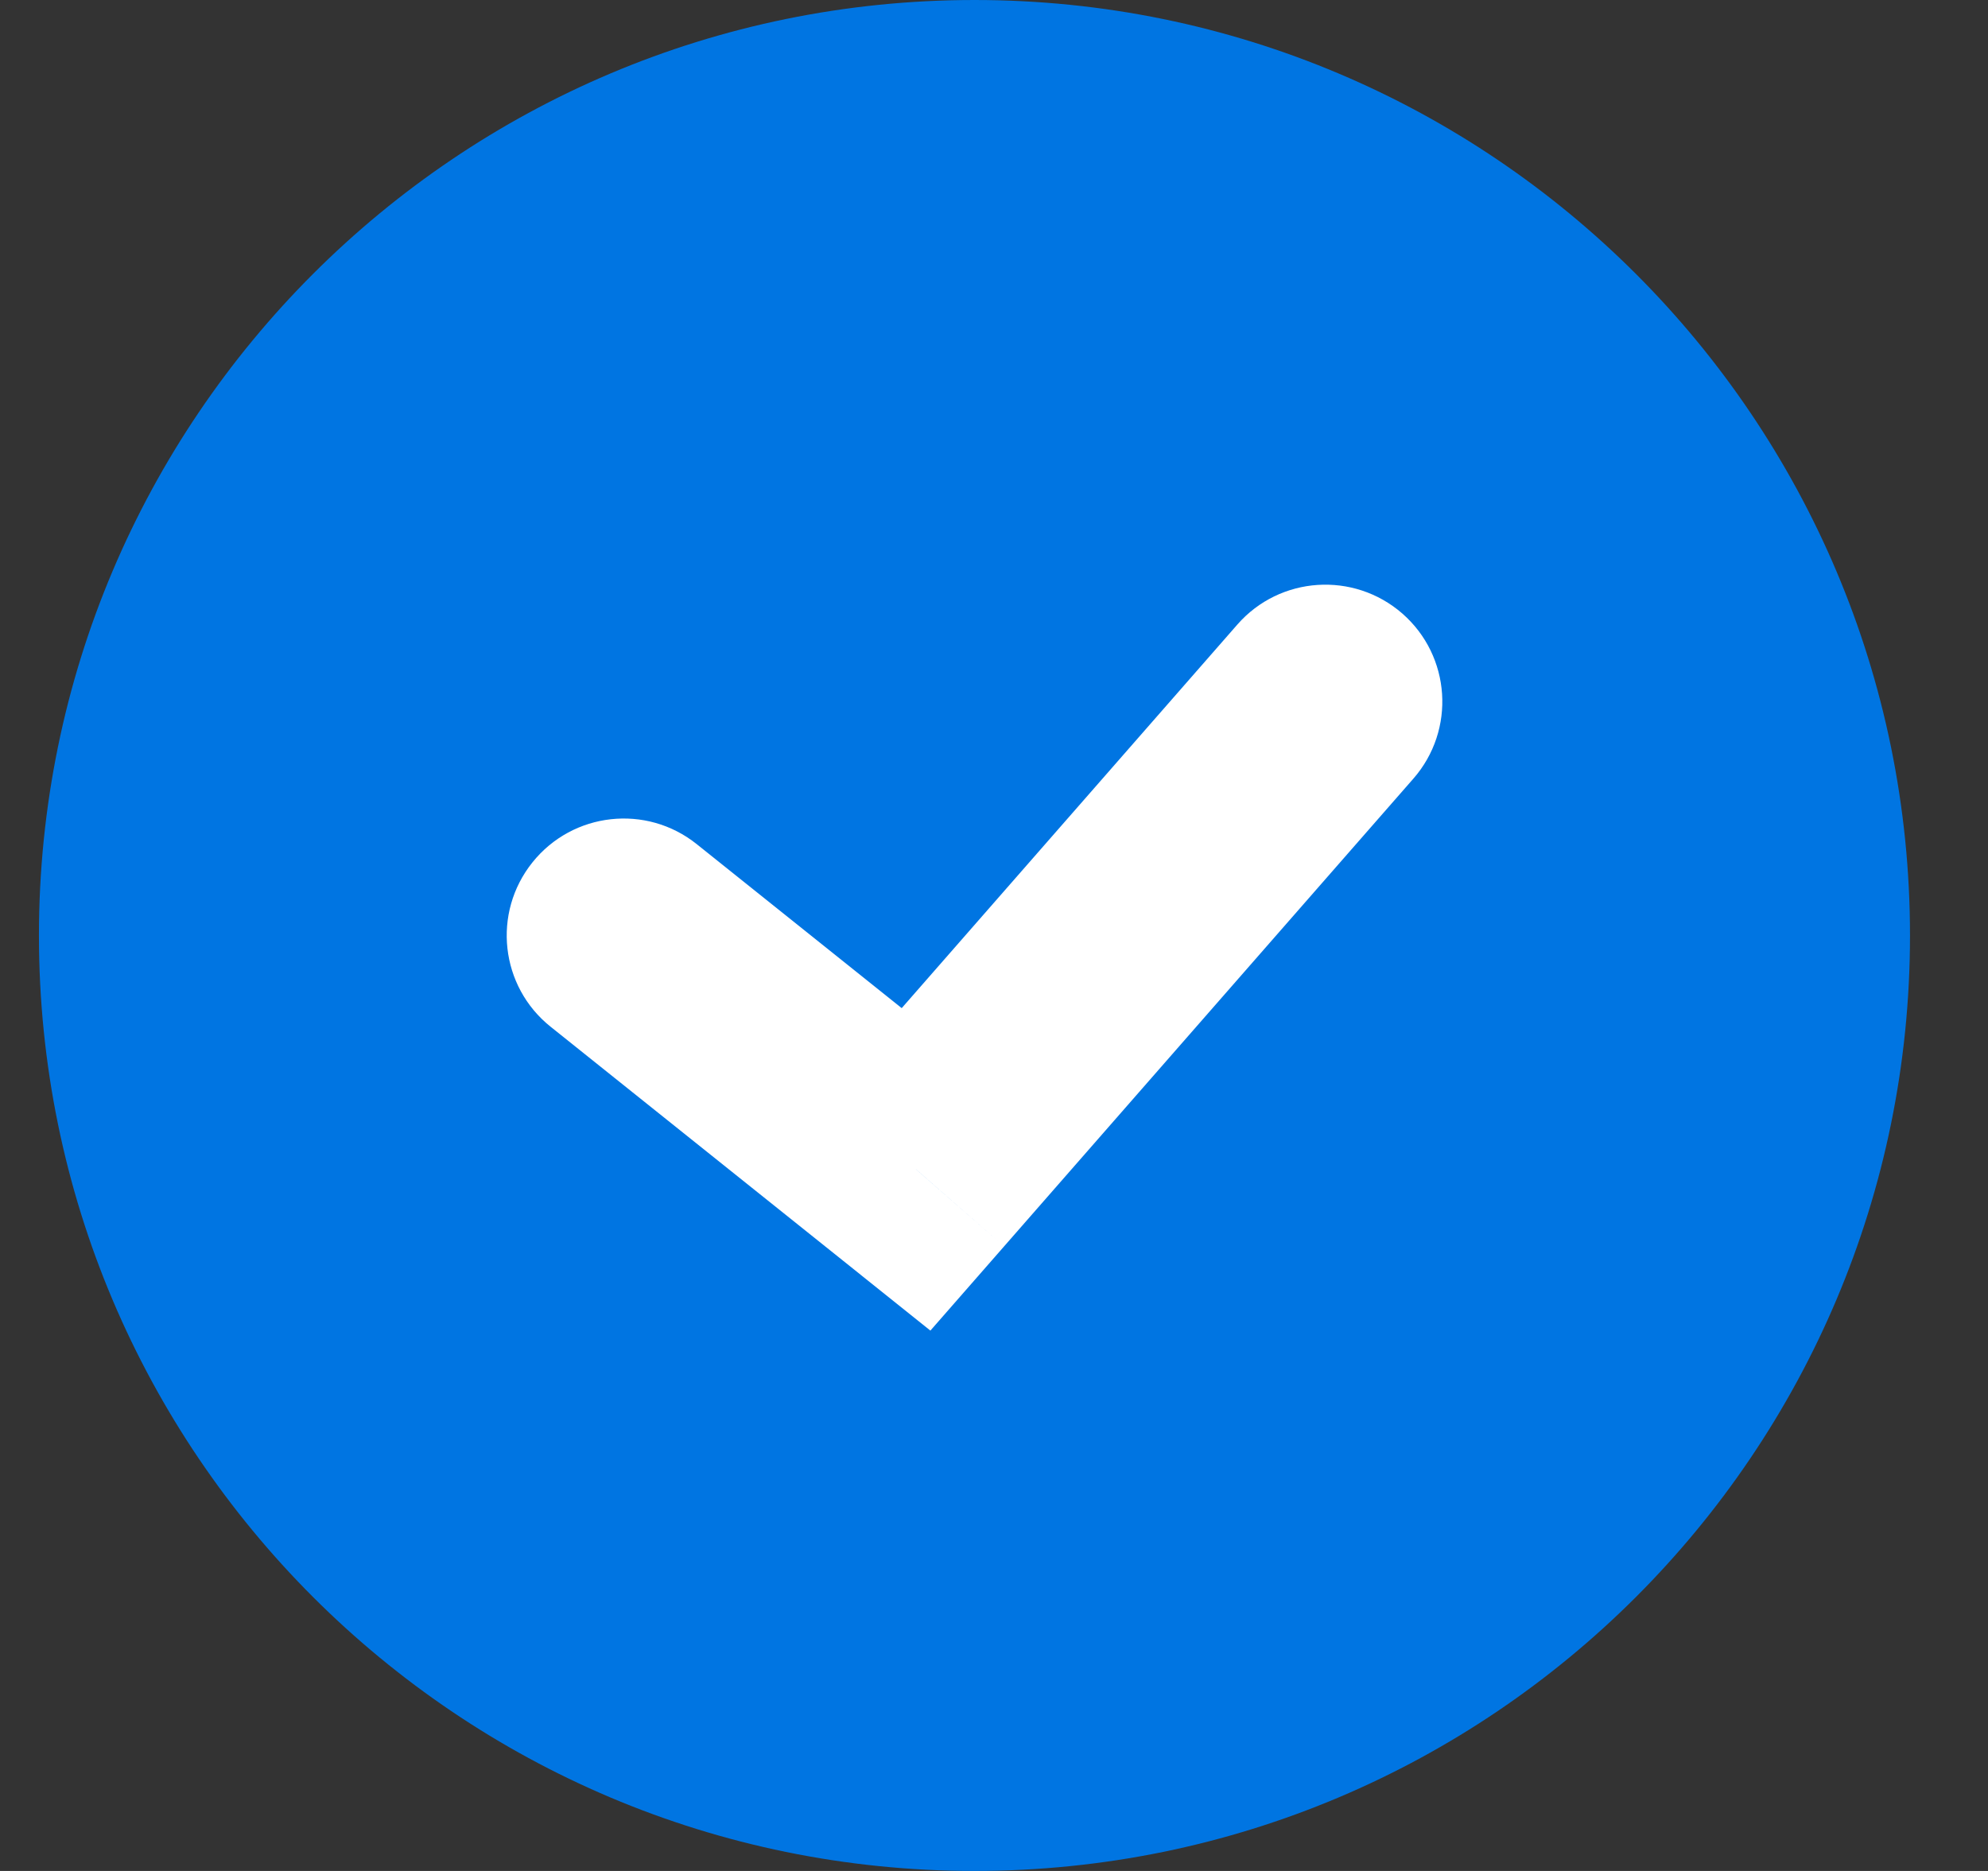
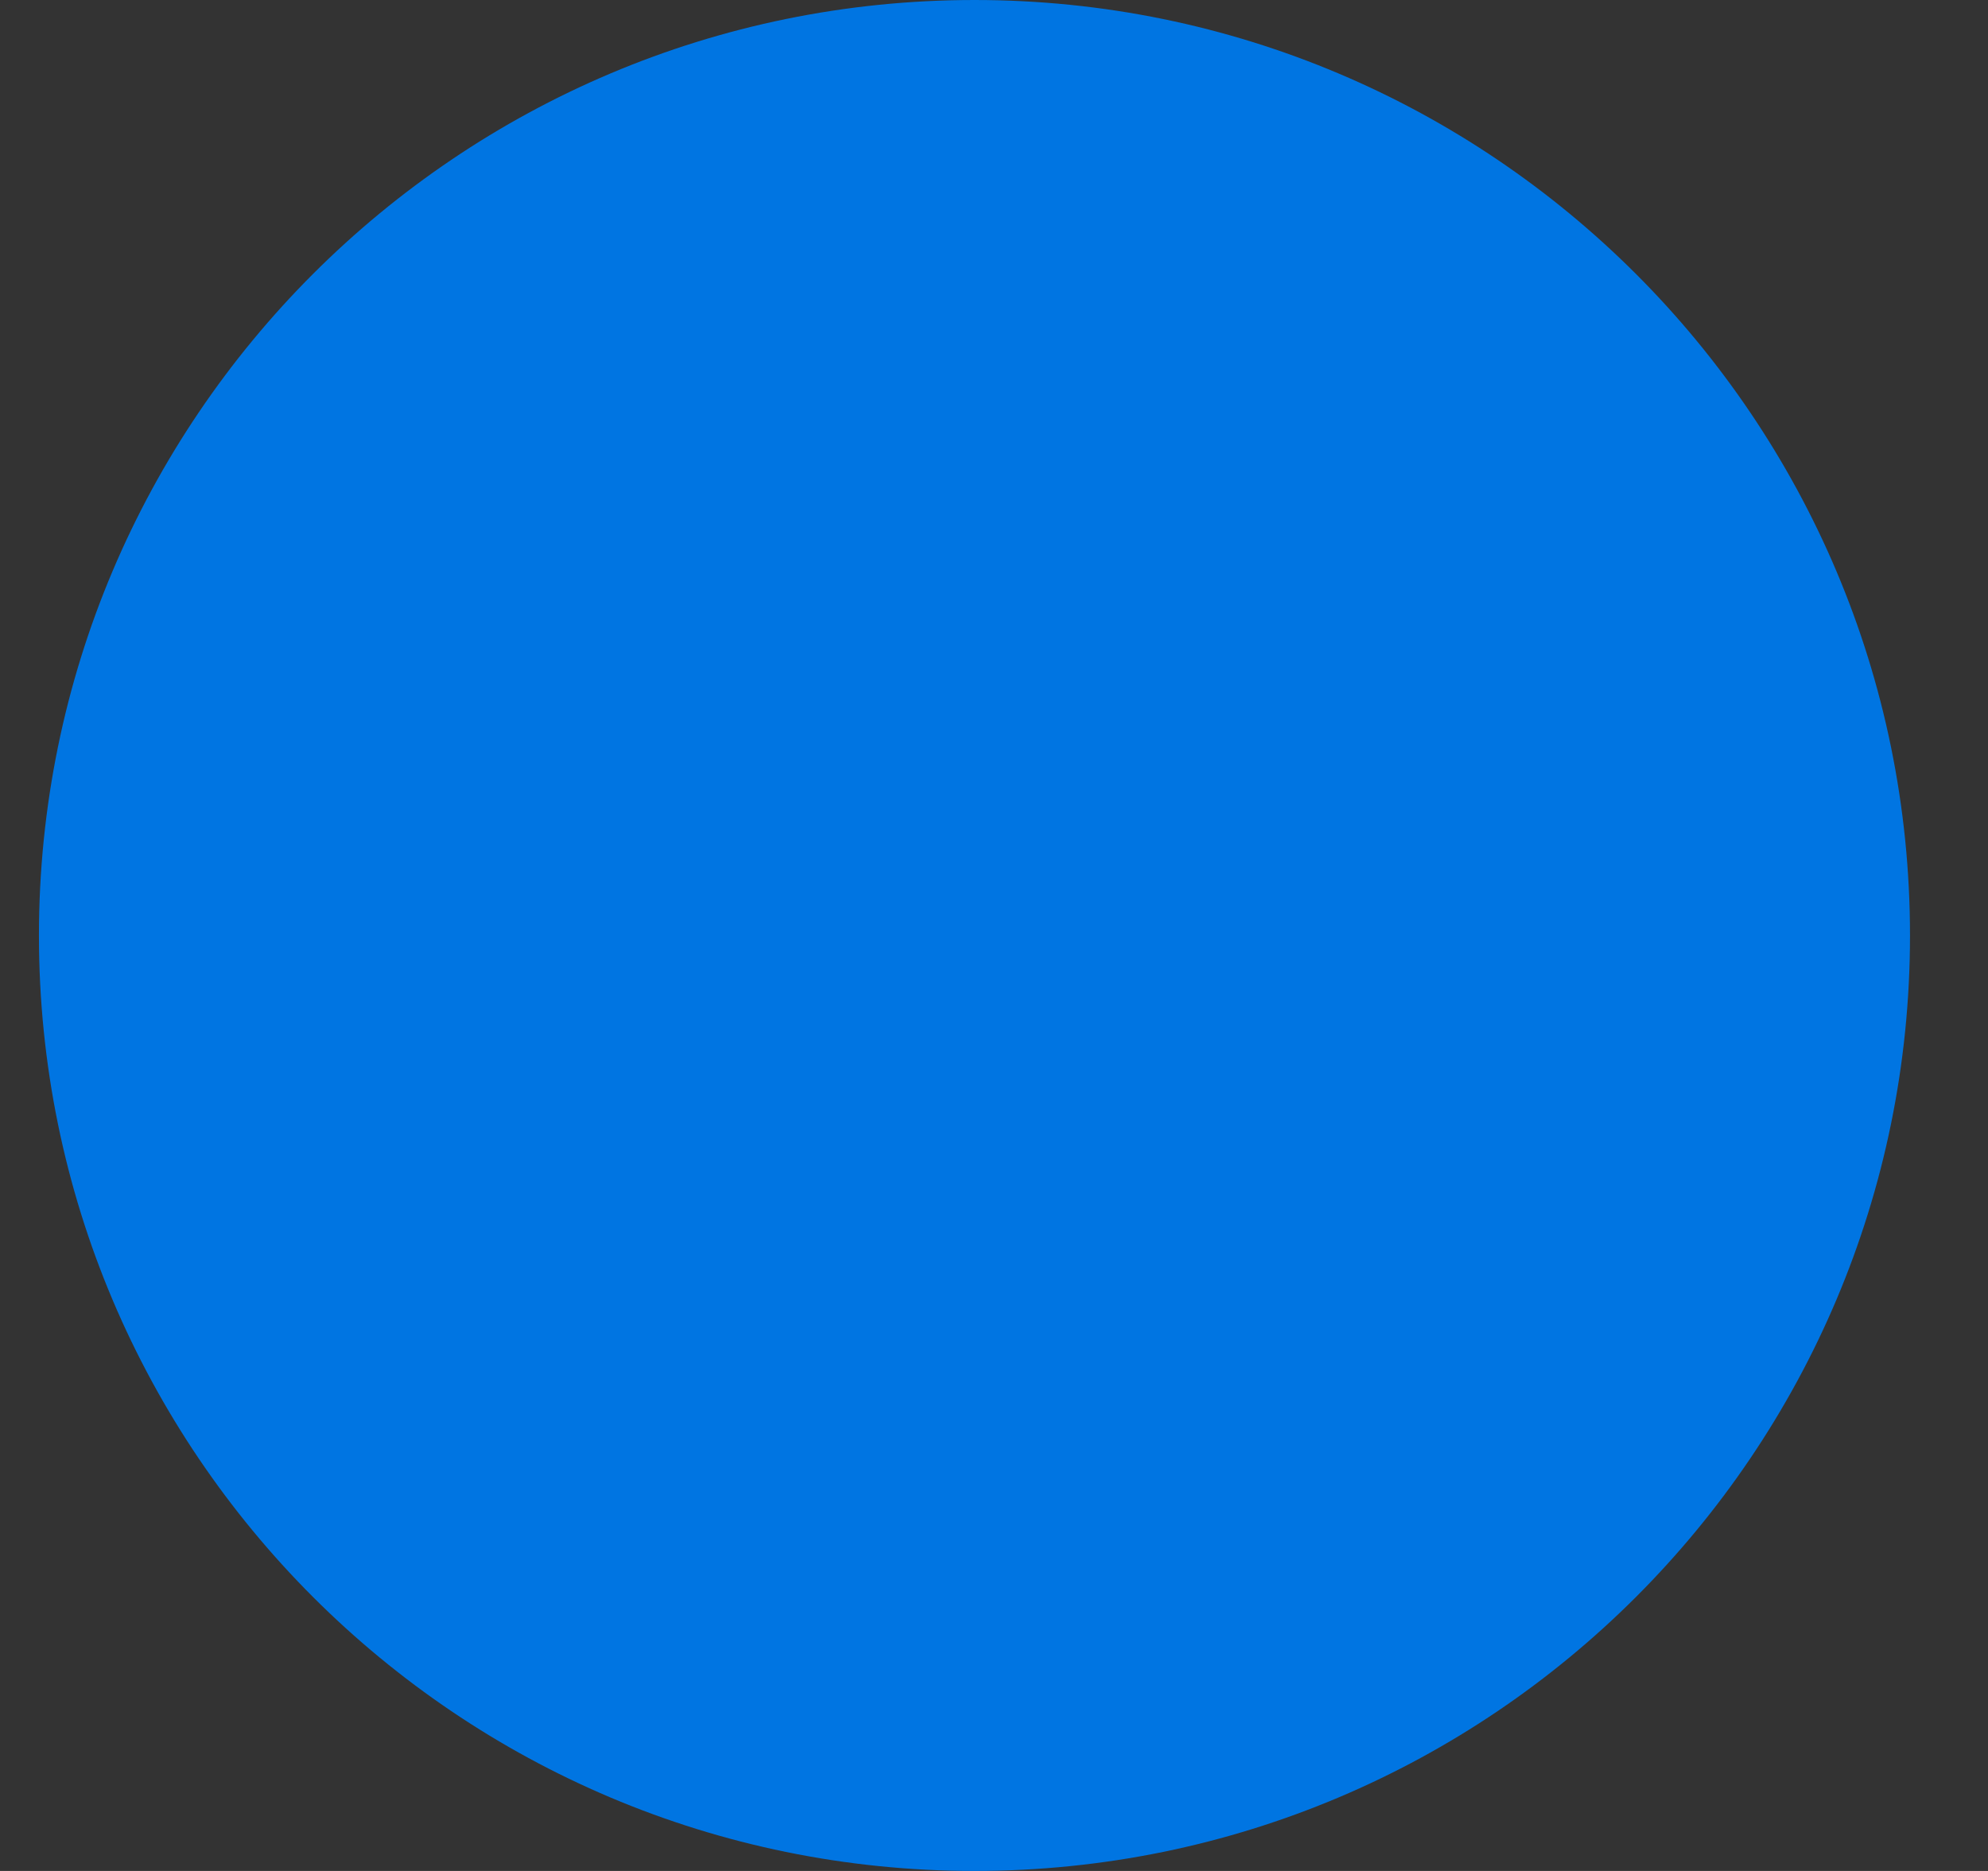
<svg xmlns="http://www.w3.org/2000/svg" width="17" height="16" viewBox="0 0 17 16" fill="none">
  <rect x="0" y="0" width="17" height="16" fill="#333333" stroke="none" />
  <path d="M0.333 8C0.333 3.582 3.915 0 8.333 0C12.752 0 16.333 3.582 16.333 8C16.333 12.418 12.752 16 8.333 16C3.915 16 0.333 12.418 0.333 8Z" fill="#0075E2" />
-   <path d="M12.086 6.659C12.45 6.243 12.408 5.611 11.992 5.247C11.576 4.884 10.944 4.926 10.581 5.341L12.086 6.659ZM7.833 10L7.209 10.781L7.956 11.379L8.586 10.659L7.833 10ZM5.958 7.219C5.527 6.874 4.898 6.944 4.553 7.375C4.207 7.807 4.277 8.436 4.709 8.781L5.958 7.219ZM10.581 5.341L7.081 9.341L8.586 10.659L12.086 6.659L10.581 5.341ZM8.458 9.219L5.958 7.219L4.709 8.781L7.209 10.781L8.458 9.219Z" fill="white" />
</svg>